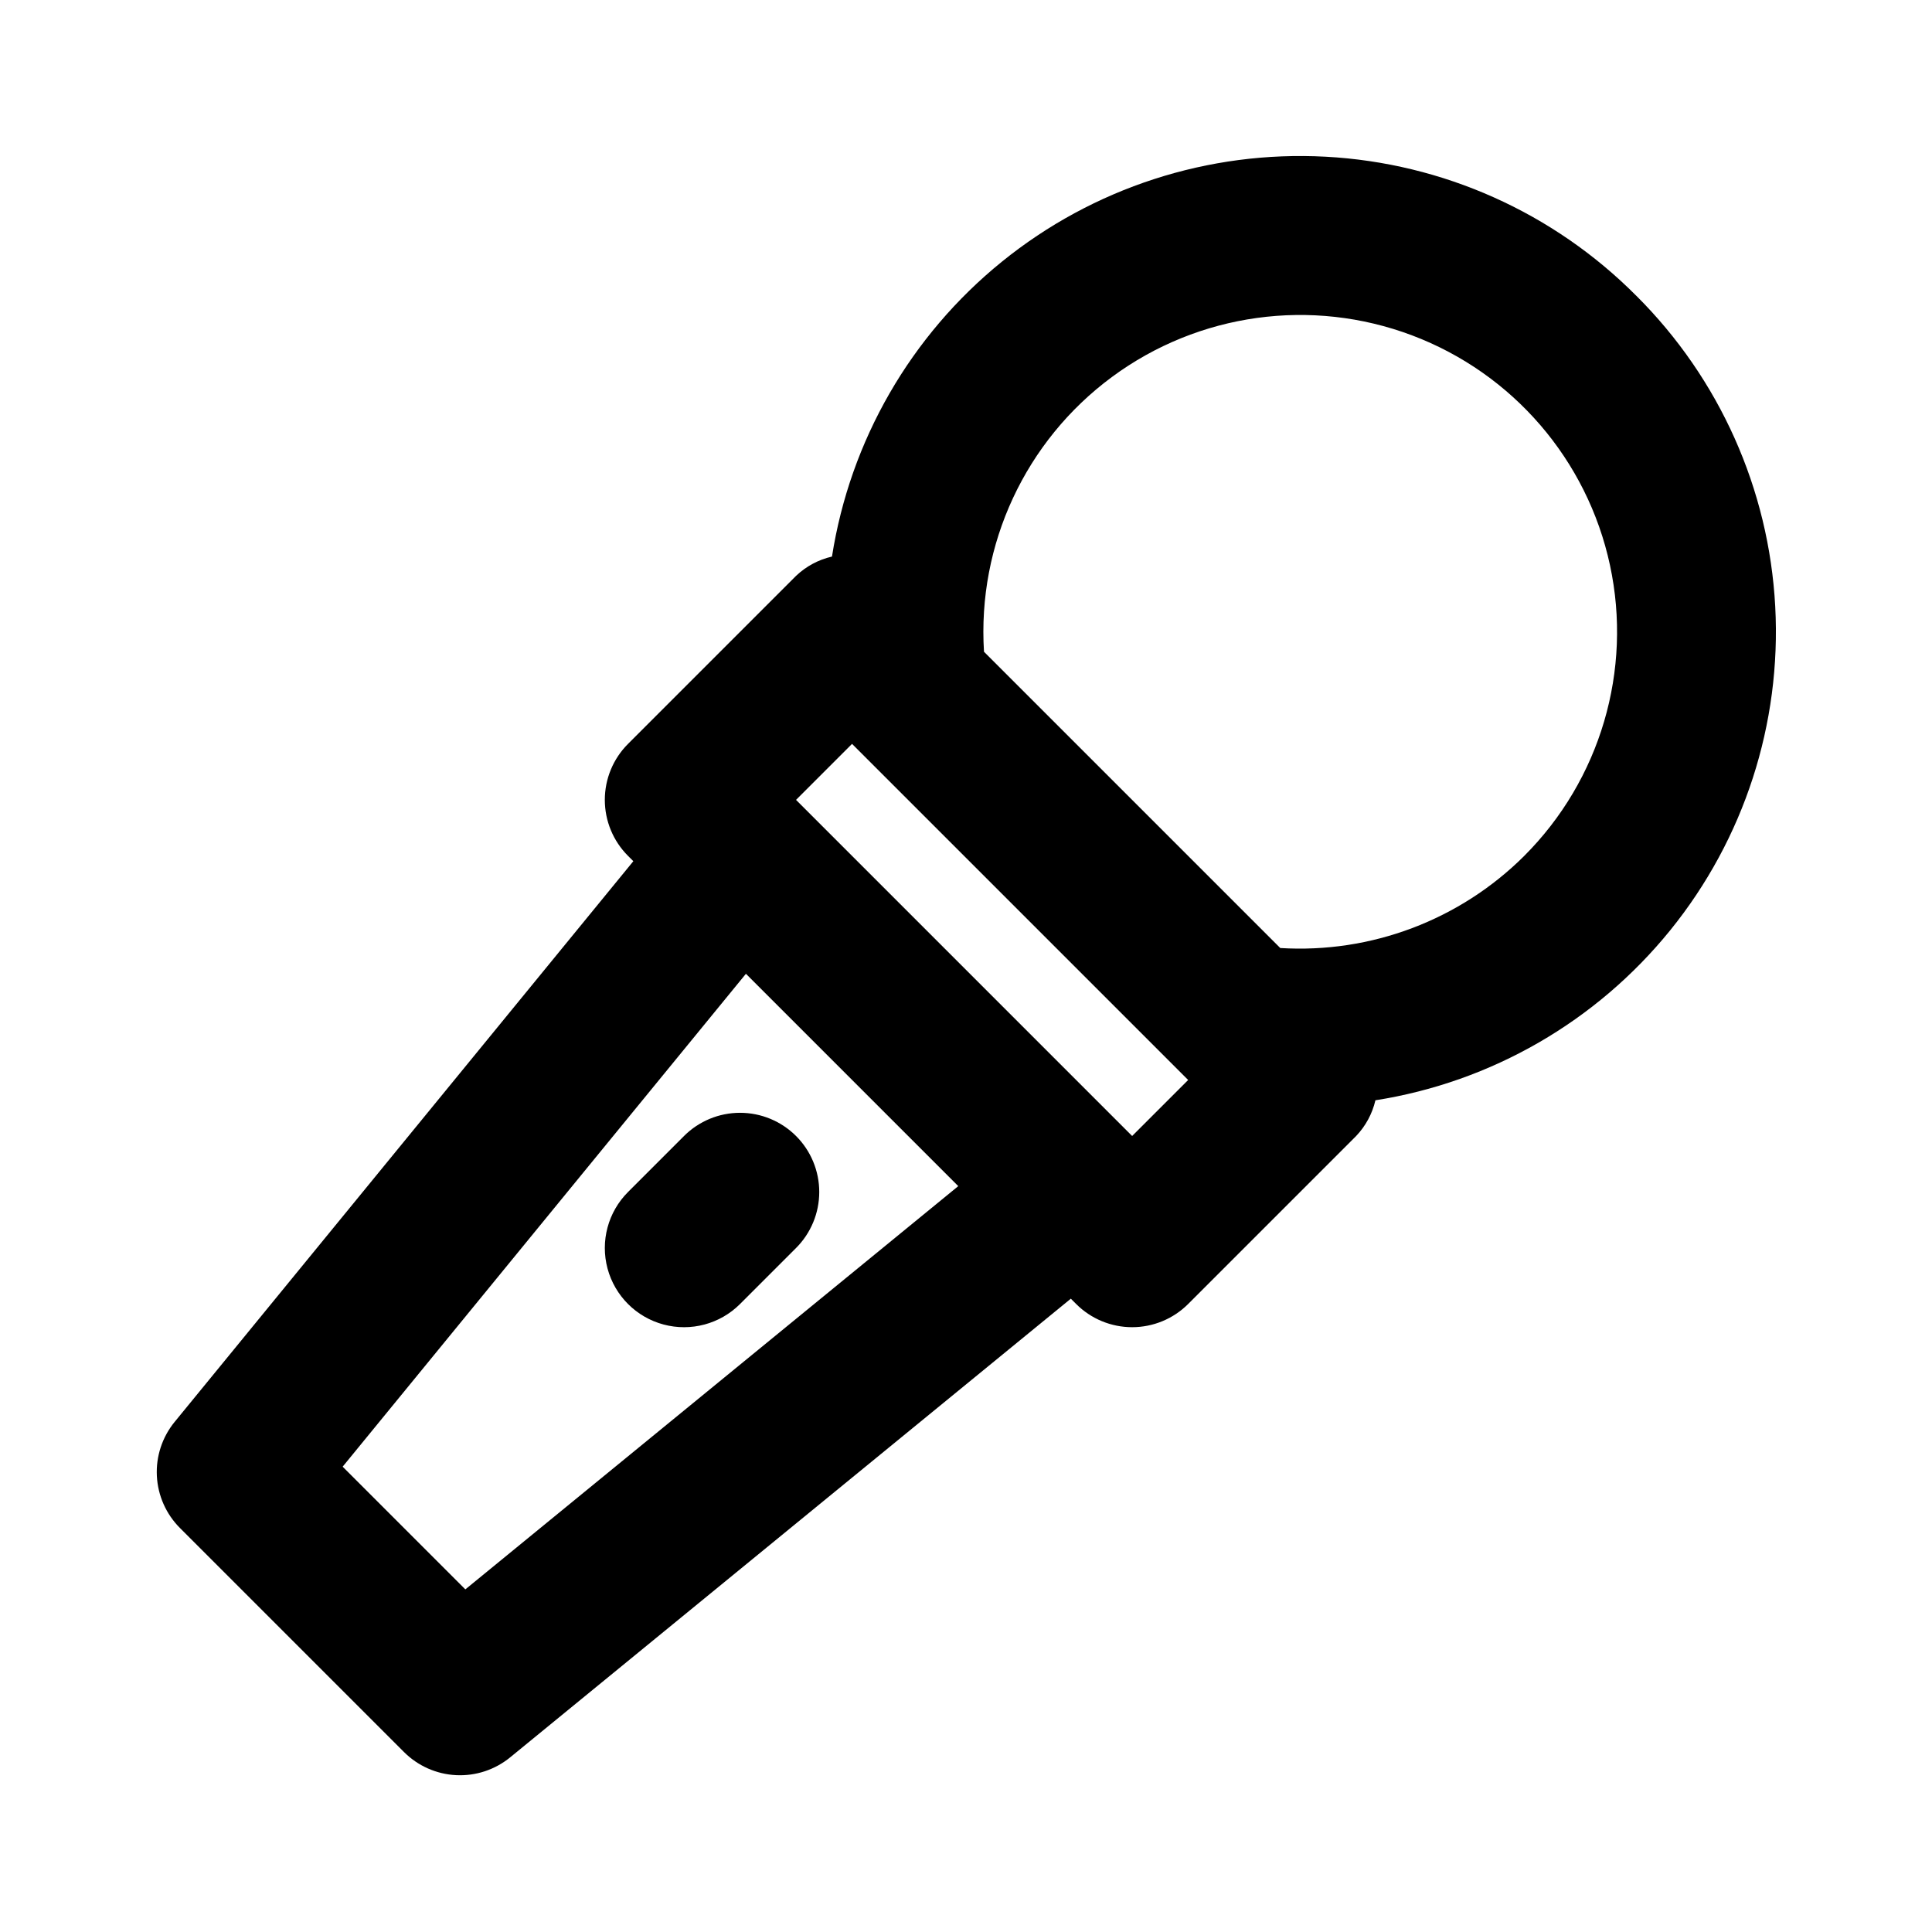
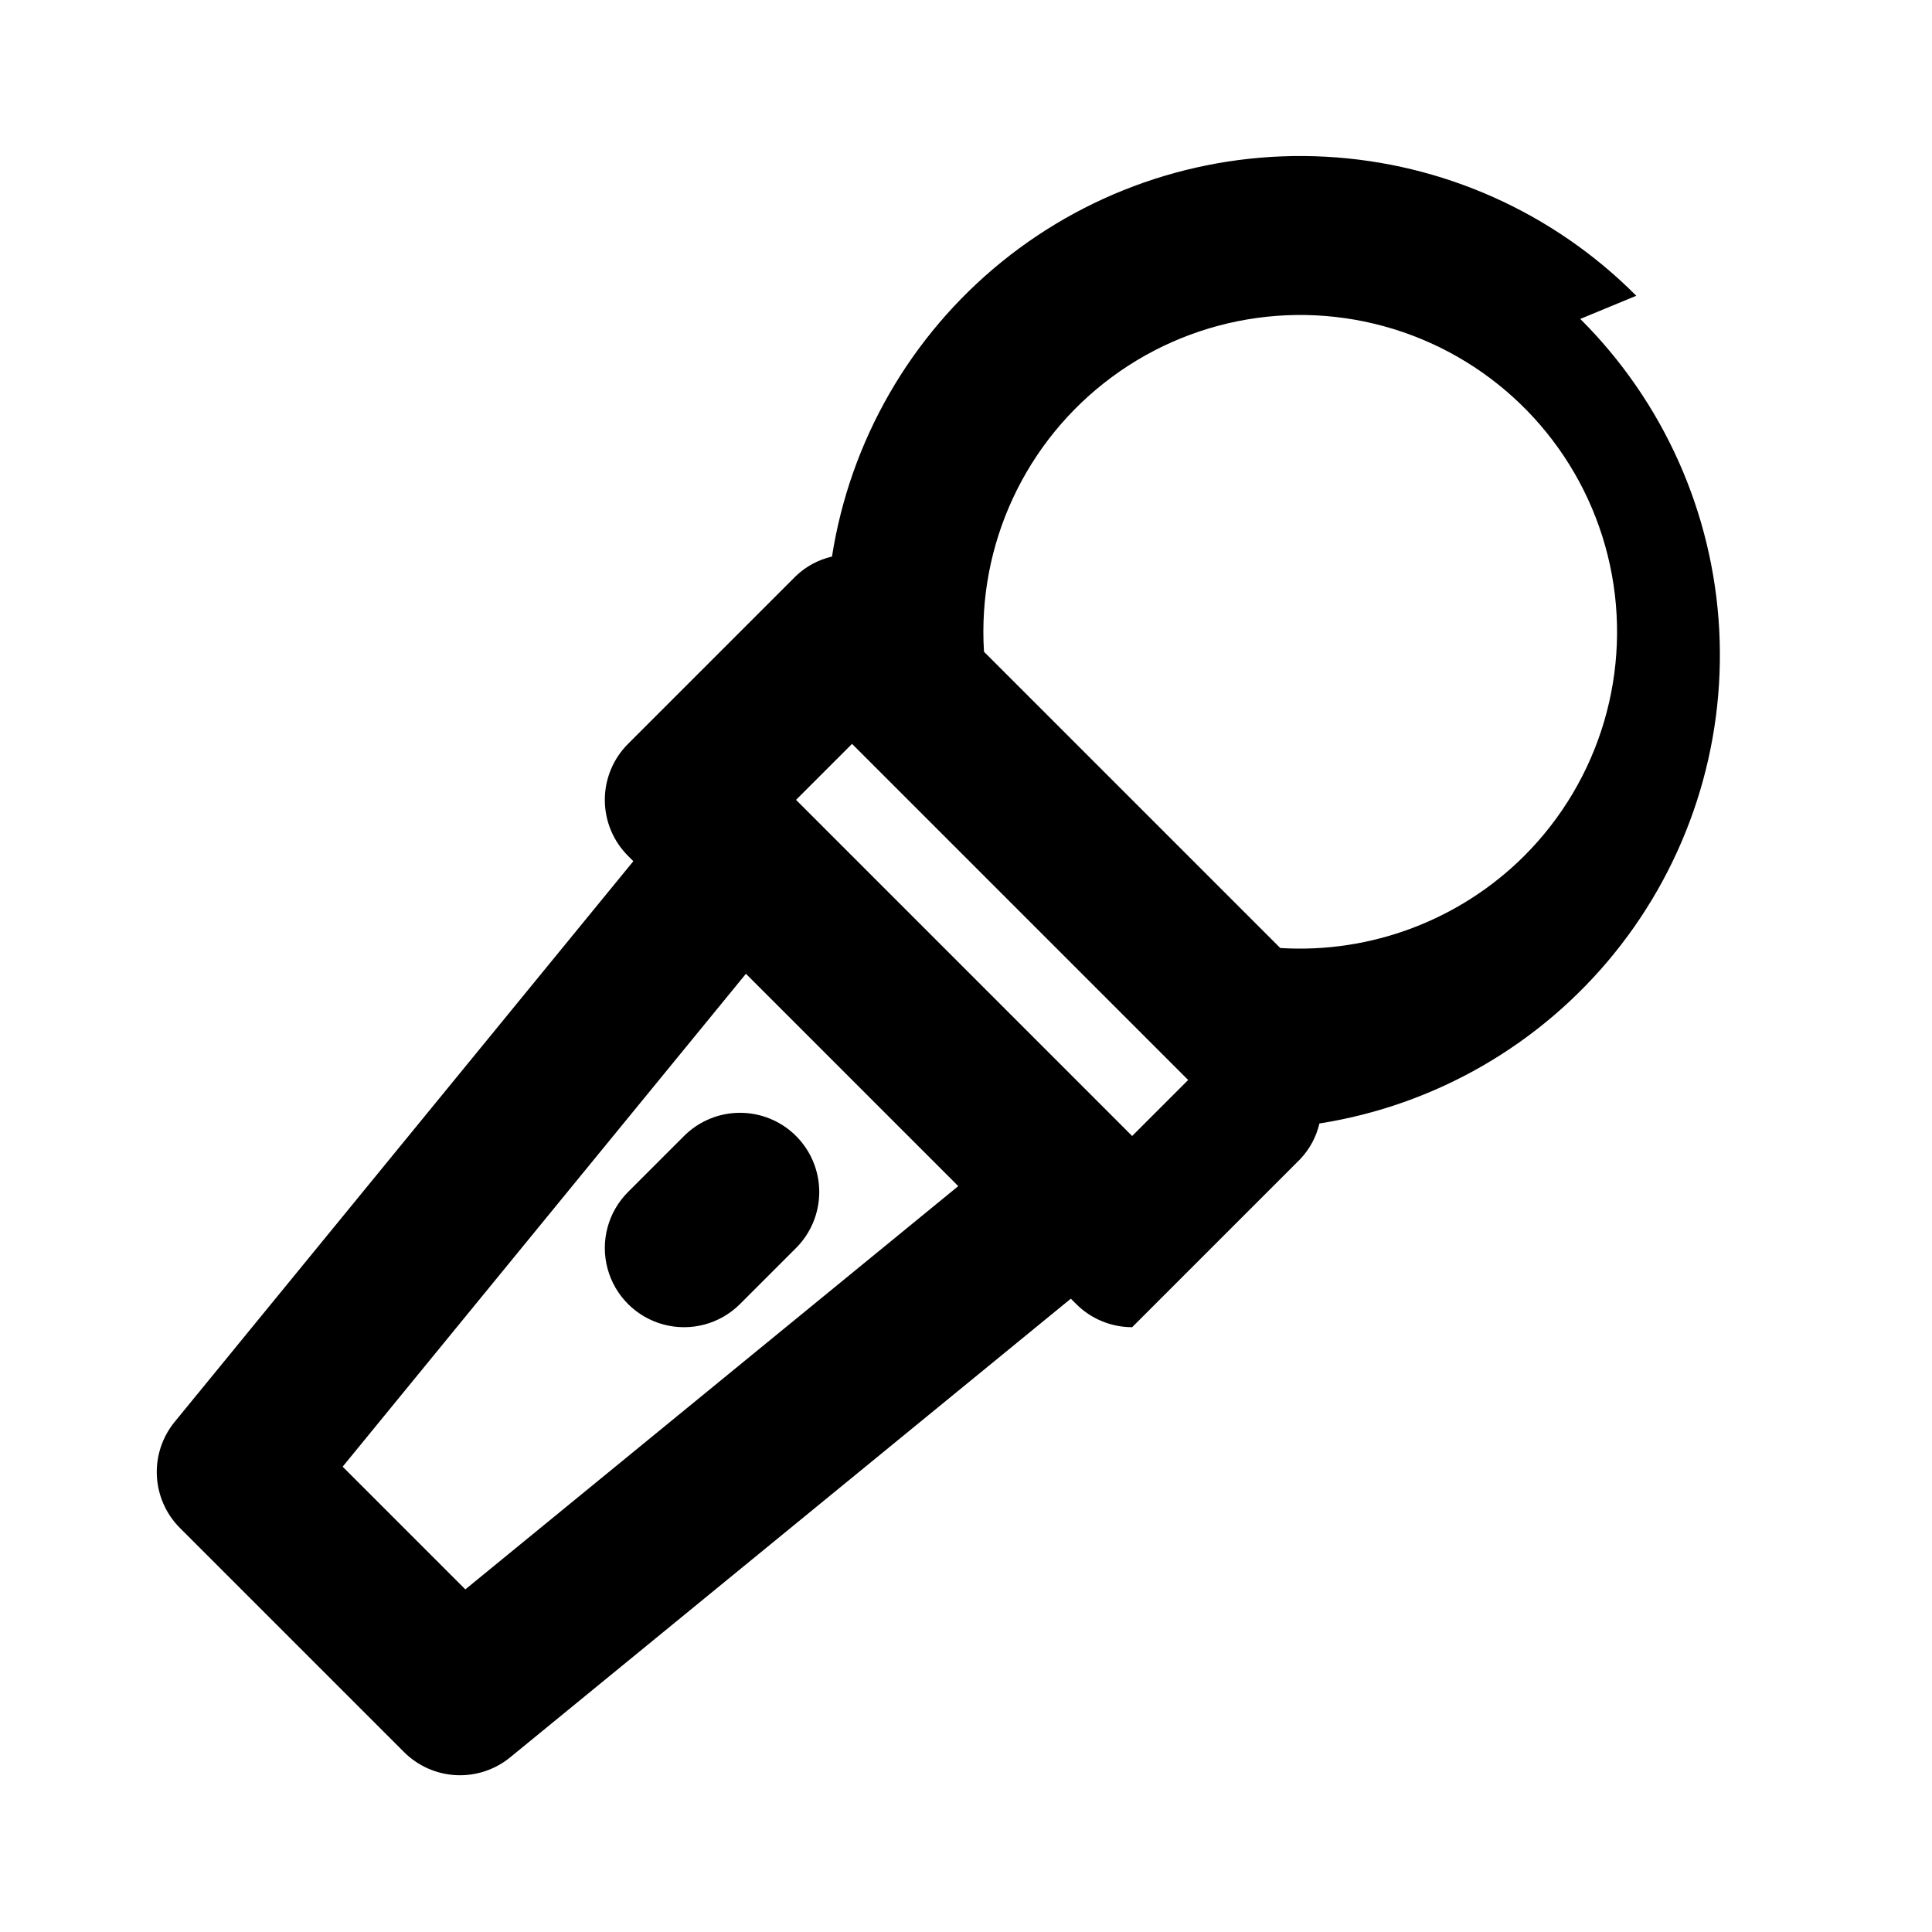
<svg xmlns="http://www.w3.org/2000/svg" fill="#000000" width="800px" height="800px" version="1.1" viewBox="144 144 512 512">
-   <path d="m577.63 222.38c-21.93-22.051-51.262-35.184-82.32-36.852-31.059-1.672-61.629 8.242-85.797 27.82-24.168 19.574-40.215 47.422-45.031 78.148-3.574 0.82-6.863 2.586-9.52 5.113l-44.527 44.527c-3.938 3.934-6.152 9.273-6.152 14.84 0 5.57 2.215 10.91 6.152 14.844l1.406 1.406-121.56 148.59c-3.293 4.027-4.973 9.137-4.711 14.336 0.262 5.195 2.445 10.109 6.125 13.789l59.367 59.367h0.004c3.676 3.68 8.594 5.863 13.789 6.125 5.195 0.262 10.305-1.418 14.336-4.711l148.59-121.56 1.41 1.41c3.934 3.938 9.273 6.148 14.84 6.148s10.906-2.211 14.844-6.148l44.527-44.527h-0.004c2.516-2.641 4.277-5.906 5.102-9.457 30.727-4.836 58.562-20.895 78.137-45.07 19.57-24.172 29.48-54.742 27.816-85.801-1.66-31.059-14.781-60.398-36.824-82.344zm-310.31 342.82-32.512-32.516 106.87-130.62 56.273 56.273zm176.71-120.15-89.07-89.074 14.84-14.84 89.074 89.074zm103.91-74.23h0.004c-17.074 17.008-40.609 25.895-64.66 24.418l-78.516-78.516c-1.793-28.457 10.98-55.879 33.914-72.82 22.934-16.941 52.898-21.086 79.57-11.008 26.672 10.078 46.406 33.004 52.406 60.879 6 27.871-2.555 56.887-22.719 77.047zm-192.98 74.23c3.938 3.938 6.148 9.273 6.148 14.844 0 5.566-2.211 10.906-6.148 14.84l-14.844 14.844c-5.301 5.301-13.031 7.371-20.273 5.43-7.246-1.938-12.902-7.598-14.844-14.84-1.941-7.242 0.129-14.973 5.434-20.273l14.84-14.84v-0.004c3.938-3.938 9.277-6.148 14.844-6.148 5.566 0 10.906 2.211 14.844 6.148z" />
+   <path d="m577.63 222.38c-21.93-22.051-51.262-35.184-82.32-36.852-31.059-1.672-61.629 8.242-85.797 27.82-24.168 19.574-40.215 47.422-45.031 78.148-3.574 0.82-6.863 2.586-9.52 5.113l-44.527 44.527c-3.938 3.934-6.152 9.273-6.152 14.84 0 5.57 2.215 10.91 6.152 14.844l1.406 1.406-121.56 148.59c-3.293 4.027-4.973 9.137-4.711 14.336 0.262 5.195 2.445 10.109 6.125 13.789l59.367 59.367h0.004c3.676 3.68 8.594 5.863 13.789 6.125 5.195 0.262 10.305-1.418 14.336-4.711l148.59-121.56 1.41 1.41c3.934 3.938 9.273 6.148 14.84 6.148l44.527-44.527h-0.004c2.516-2.641 4.277-5.906 5.102-9.457 30.727-4.836 58.562-20.895 78.137-45.07 19.57-24.172 29.48-54.742 27.816-85.801-1.66-31.059-14.781-60.398-36.824-82.344zm-310.31 342.82-32.512-32.516 106.87-130.62 56.273 56.273zm176.71-120.15-89.07-89.074 14.84-14.84 89.074 89.074zm103.91-74.23h0.004c-17.074 17.008-40.609 25.895-64.66 24.418l-78.516-78.516c-1.793-28.457 10.98-55.879 33.914-72.82 22.934-16.941 52.898-21.086 79.57-11.008 26.672 10.078 46.406 33.004 52.406 60.879 6 27.871-2.555 56.887-22.719 77.047zm-192.98 74.23c3.938 3.938 6.148 9.273 6.148 14.844 0 5.566-2.211 10.906-6.148 14.84l-14.844 14.844c-5.301 5.301-13.031 7.371-20.273 5.43-7.246-1.938-12.902-7.598-14.844-14.84-1.941-7.242 0.129-14.973 5.434-20.273l14.84-14.84v-0.004c3.938-3.938 9.277-6.148 14.844-6.148 5.566 0 10.906 2.211 14.844 6.148z" />
</svg>